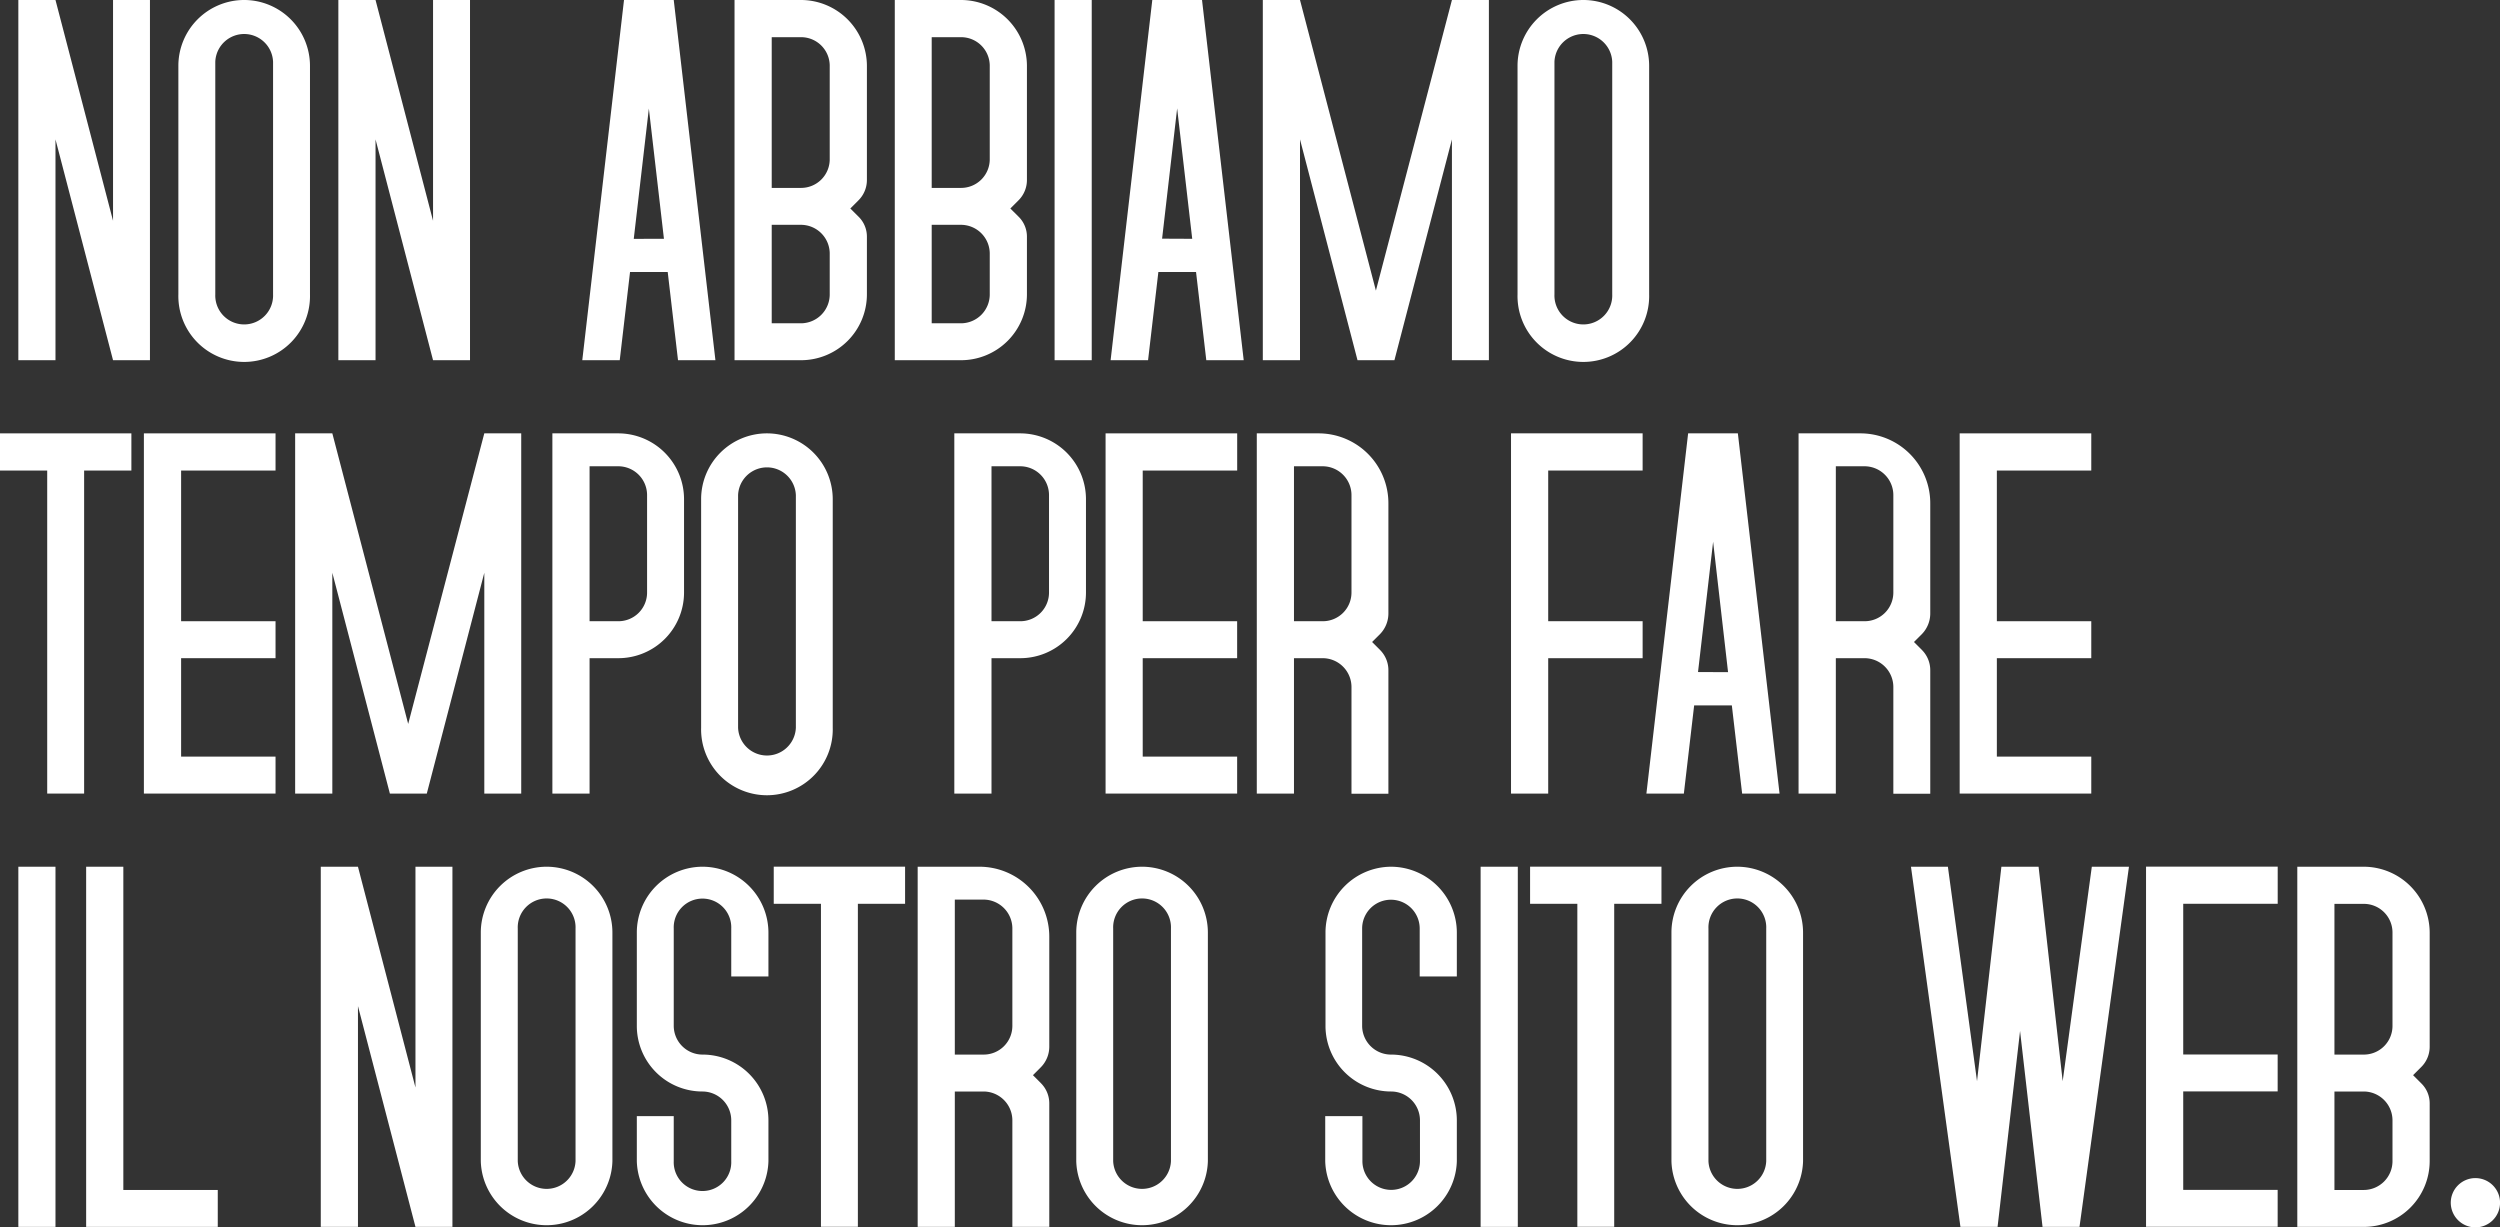
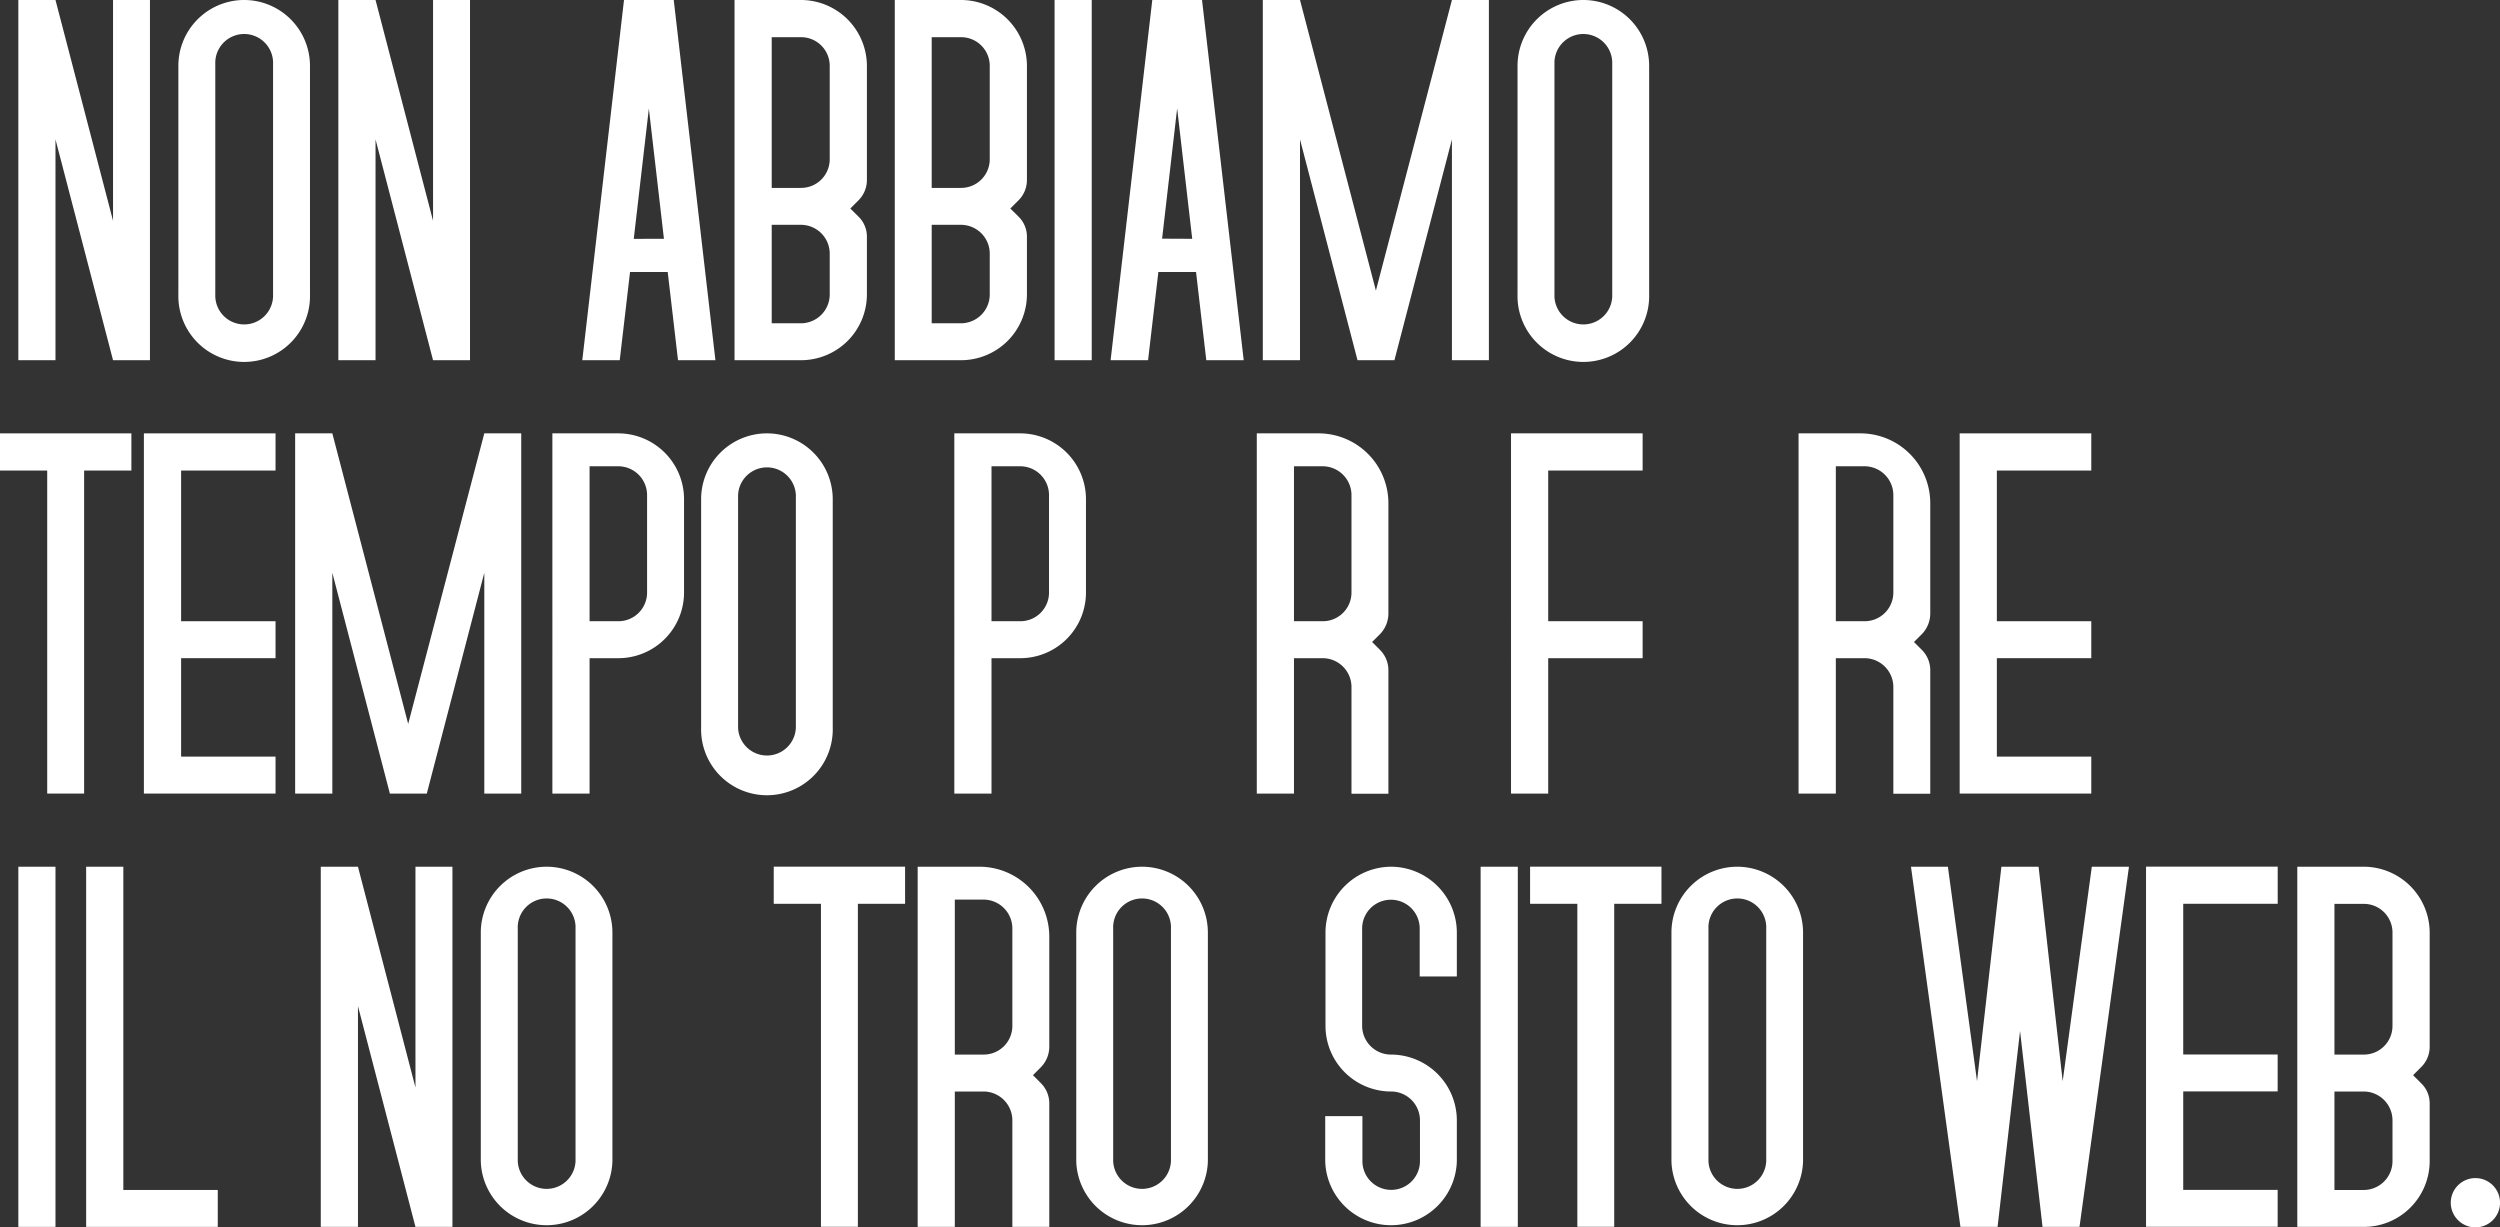
<svg xmlns="http://www.w3.org/2000/svg" viewBox="0 0 556 272.97">
  <rect x="0" y="0" width="556" height="272.97" fill="#333333" stroke="none" />
  <defs>
    <style>.cls-1{fill:#fff;}</style>
  </defs>
  <g id="Livello_2" data-name="Livello 2">
    <g id="Livello_1-2" data-name="Livello 1">
      <path class="cls-1" d="M33.35,0V80.11H25.14L12.34,31V80.11H4.08V0h8.26l12.8,49.1V0Z" />
      <path class="cls-1" d="M54.3,0A14.65,14.65,0,0,1,68.94,14.64V65.47a14.64,14.64,0,1,1-29.27,0V14.64A14.64,14.64,0,0,1,54.3,0Zm6.43,65.47V13.74a6.43,6.43,0,0,0-12.85,0V65.47a6.43,6.43,0,1,0,12.85,0Z" />
      <path class="cls-1" d="M104.53,0V80.11H96.31L83.52,31V80.11H75.25V0h8.27L96.31,49.1V0Z" />
      <path class="cls-1" d="M159.11,80.11h-8.32L148.5,60.5h-8.38l-2.29,19.61H129.5L138.78,0h11.06Zm-11.45-27-3.35-28.94v-.05l-3.36,29Z" />
      <path class="cls-1" d="M178.16,0A14.69,14.69,0,0,1,192.8,14.64V40.05a6.39,6.39,0,0,1-1.9,4.53l-1.79,1.79,1.79,1.78a6.22,6.22,0,0,1,1.9,4.53V65.47a14.65,14.65,0,0,1-14.64,14.64h-14.8V0Zm6.37,35.42V14.64a6.37,6.37,0,0,0-6.37-6.37h-6.53V41.79h6.53A6.37,6.37,0,0,0,184.53,35.42Zm0,30.05v-9A6.41,6.41,0,0,0,178.16,50h-6.53V71.9h6.53A6.42,6.42,0,0,0,184.53,65.47Z" />
      <path class="cls-1" d="M213.75,0a14.69,14.69,0,0,1,14.64,14.64V40.05a6.39,6.39,0,0,1-1.9,4.53l-1.79,1.79,1.79,1.78a6.22,6.22,0,0,1,1.9,4.53V65.47a14.66,14.66,0,0,1-14.64,14.64H199V0Zm6.37,35.42V14.64a6.37,6.37,0,0,0-6.37-6.37h-6.54V41.79h6.54A6.37,6.37,0,0,0,220.12,35.42Zm0,30.05v-9A6.41,6.41,0,0,0,213.75,50h-6.54V71.9h6.54A6.42,6.42,0,0,0,220.12,65.47Z" />
      <path class="cls-1" d="M234.54,80.11V0h8.26V80.11Z" />
      <path class="cls-1" d="M276.6,80.11h-8.32L266,60.5h-8.38l-2.29,19.61H247L256.27,0h11.06Zm-11.45-27L261.8,24.13v-.05l-3.35,29Z" />
      <path class="cls-1" d="M331.13,0V80.11h-8.22V31L310.12,80.11h-8.21L289.12,31V80.11h-8.27V0h8.27L306,64.63,322.91,0Z" />
      <path class="cls-1" d="M352.14,0a14.64,14.64,0,0,1,14.63,14.64V65.47a14.64,14.64,0,1,1-29.27,0V14.64A14.65,14.65,0,0,1,352.14,0Zm6.42,65.47V13.74a6.43,6.43,0,0,0-12.85,0V65.47a6.43,6.43,0,1,0,12.85,0Z" />
      <path class="cls-1" d="M29.22,104.65H18.71v71.84H10.5V104.65H0V96.38H29.22Z" />
      <path class="cls-1" d="M40.28,104.65v33.51h21v8.22h-21v21.89h21v8.22H32V96.38H61.28v8.27Z" />
      <path class="cls-1" d="M115.92,96.38v80.11h-8.21V127.38L94.92,176.49H86.71l-12.8-49.11v49.11H65.64V96.38h8.27L90.78,161l16.93-64.63Z" />
      <path class="cls-1" d="M152.13,131.79a14.61,14.61,0,0,1-14.64,14.59h-6.37v30.11h-8.27V96.38h14.64A14.65,14.65,0,0,1,152.13,111Zm-8.22,0V110.12a6.41,6.41,0,0,0-6.42-6.42h-6.37v34.46h6.37A6.37,6.37,0,0,0,143.91,131.79Z" />
      <path class="cls-1" d="M170.56,96.38A14.65,14.65,0,0,1,185.2,111v50.84a14.64,14.64,0,1,1-29.27,0V111A14.64,14.64,0,0,1,170.56,96.38ZM177,161.85V110.12a6.43,6.43,0,0,0-12.85,0v51.73a6.43,6.43,0,0,0,12.85,0Z" />
      <path class="cls-1" d="M241.52,131.79a14.61,14.61,0,0,1-14.64,14.59h-6.37v30.11h-8.27V96.38h14.64A14.65,14.65,0,0,1,241.52,111Zm-8.22,0V110.12a6.41,6.41,0,0,0-6.42-6.42h-6.37v34.46h6.37A6.37,6.37,0,0,0,233.3,131.79Z" />
-       <path class="cls-1" d="M254.14,104.65v33.51h21v8.22h-21v21.89h21v8.22H245.88V96.38h29.27v8.27Z" />
      <path class="cls-1" d="M308.78,112v24.47a6.59,6.59,0,0,1-1.84,4.53l-1.79,1.78,1.79,1.79a6.38,6.38,0,0,1,1.84,4.53v27.43h-8.21V152.8a6.42,6.42,0,0,0-6.42-6.42h-6.37v30.11h-8.27V96.38h13.74A15.54,15.54,0,0,1,308.78,112Zm-8.21,19.83V110.12a6.42,6.42,0,0,0-6.42-6.42h-6.37v34.46h6.37A6.38,6.38,0,0,0,300.57,131.79Z" />
      <path class="cls-1" d="M344.32,104.65v33.51h21v8.22h-21v30.11h-8.27V96.38h29.27v8.27Z" />
-       <path class="cls-1" d="M395.77,176.49h-8.32l-2.29-19.61h-8.38l-2.29,19.61h-8.33l9.28-80.11H386.5Zm-11.45-27L381,120.51v-.05l-3.36,29Z" />
      <path class="cls-1" d="M429.29,112v24.47a6.59,6.59,0,0,1-1.84,4.53l-1.79,1.78,1.79,1.79a6.38,6.38,0,0,1,1.84,4.53v27.43h-8.21V152.8a6.42,6.42,0,0,0-6.43-6.42h-6.36v30.11H400V96.38h13.74A15.54,15.54,0,0,1,429.29,112Zm-8.21,19.83V110.12a6.42,6.42,0,0,0-6.43-6.42h-6.36v34.46h6.36A6.38,6.38,0,0,0,421.08,131.79Z" />
      <path class="cls-1" d="M444.1,104.65v33.51h21v8.22h-21v21.89h21v8.22H435.83V96.38H465.1v8.27Z" />
      <path class="cls-1" d="M4.08,272.86v-80.1h8.26v80.1Z" />
      <path class="cls-1" d="M48.43,264.65v8.21H19.16v-80.1h8.27v71.89Z" />
      <path class="cls-1" d="M100.62,192.76v80.1H92.4l-12.79-49.1v49.1H71.34v-80.1h8.27l12.79,49.1v-49.1Z" />
      <path class="cls-1" d="M121.57,192.76a14.64,14.64,0,0,1,14.63,14.63v50.84a14.64,14.64,0,0,1-29.27,0V207.39A14.65,14.65,0,0,1,121.57,192.76ZM128,258.23V206.5a6.43,6.43,0,1,0-12.85,0v51.73a6.43,6.43,0,0,0,12.85,0Z" />
-       <path class="cls-1" d="M156.26,192.76a14.68,14.68,0,0,1,14.64,14.63v9.78h-8.27V206.5a6.4,6.4,0,1,0-12.79,0v21.67a6.41,6.41,0,0,0,6.42,6.37,14.65,14.65,0,0,1,14.64,14.64v9.05a14.64,14.64,0,0,1-29.27,0v-10h8.21v10a6.4,6.4,0,1,0,12.79,0v-9.05a6.42,6.42,0,0,0-6.37-6.43,14.59,14.59,0,0,1-14.63-14.58V207.39A14.64,14.64,0,0,1,156.26,192.76Z" />
      <path class="cls-1" d="M201.29,201h-10.5v71.84h-8.21V201h-10.5v-8.26h29.21Z" />
      <path class="cls-1" d="M233.36,208.34v24.47a6.52,6.52,0,0,1-1.85,4.52l-1.78,1.79,1.78,1.79a6.34,6.34,0,0,1,1.85,4.52v27.43h-8.21V249.18a6.43,6.43,0,0,0-6.43-6.43h-6.37v30.11h-8.26v-80.1h13.74A15.54,15.54,0,0,1,233.36,208.34Zm-8.21,19.83V206.5a6.43,6.43,0,0,0-6.43-6.43h-6.37v34.47h6.37A6.38,6.38,0,0,0,225.15,228.17Z" />
      <path class="cls-1" d="M254,192.76a14.64,14.64,0,0,1,14.63,14.63v50.84a14.64,14.64,0,0,1-29.27,0V207.39A14.65,14.65,0,0,1,254,192.76Zm6.42,65.47V206.5a6.43,6.43,0,1,0-12.85,0v51.73a6.43,6.43,0,0,0,12.85,0Z" />
      <path class="cls-1" d="M309.4,192.76A14.68,14.68,0,0,1,324,207.39v9.78h-8.26V206.5a6.4,6.4,0,1,0-12.8,0v21.67a6.42,6.42,0,0,0,6.43,6.37A14.65,14.65,0,0,1,324,249.18v9.05a14.64,14.64,0,0,1-29.27,0v-10H303v10a6.4,6.4,0,1,0,12.8,0v-9.05a6.42,6.42,0,0,0-6.37-6.43,14.6,14.6,0,0,1-14.64-14.58V207.39A14.65,14.65,0,0,1,309.4,192.76Z" />
      <path class="cls-1" d="M329.29,272.86v-80.1h8.27v80.1Z" />
      <path class="cls-1" d="M369.51,201H359v71.84H350.8V201H340.29v-8.26h29.22Z" />
      <path class="cls-1" d="M386.38,192.76A14.65,14.65,0,0,1,401,207.39v50.84a14.64,14.64,0,0,1-29.27,0V207.39A14.64,14.64,0,0,1,386.38,192.76Zm6.43,65.47V206.5a6.43,6.43,0,1,0-12.85,0v51.73a6.43,6.43,0,0,0,12.85,0Z" />
      <path class="cls-1" d="M473.48,192.76l-11,80.1h-8.22l-5-43.57-5,43.57H436l-11-80.1h8.21l6.48,47.7,5.42-47.7h8.27l5.36,47.7,6.48-47.7Z" />
      <path class="cls-1" d="M485.55,201v33.52h21v8.21h-21v21.9h21v8.21H477.28v-80.1h29.28V201Z" />
      <path class="cls-1" d="M525.72,192.76a14.69,14.69,0,0,1,14.64,14.63v25.42a6.35,6.35,0,0,1-1.9,4.52l-1.79,1.79,1.79,1.79a6.19,6.19,0,0,1,1.9,4.52v12.8a14.65,14.65,0,0,1-14.64,14.63h-14.8v-80.1Zm6.37,35.41V207.39a6.37,6.37,0,0,0-6.37-6.37h-6.54v33.52h6.54A6.37,6.37,0,0,0,532.09,228.17Zm0,30.06v-9.05a6.42,6.42,0,0,0-6.37-6.43h-6.54v21.9h6.54A6.41,6.41,0,0,0,532.09,258.23Z" />
      <path class="cls-1" d="M545.05,267.5a5.48,5.48,0,1,1,5.48,5.47A5.5,5.5,0,0,1,545.05,267.5Z" />
    </g>
  </g>
</svg>